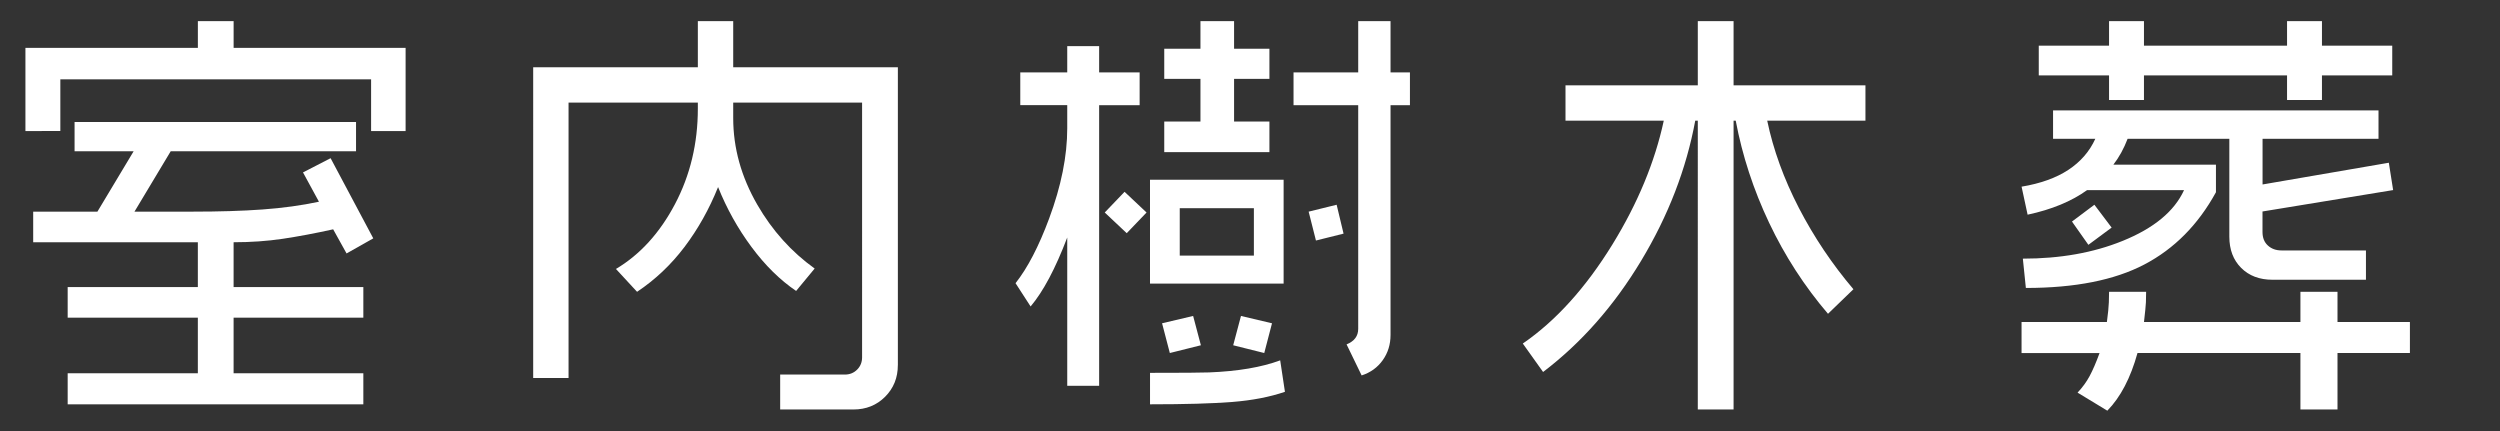
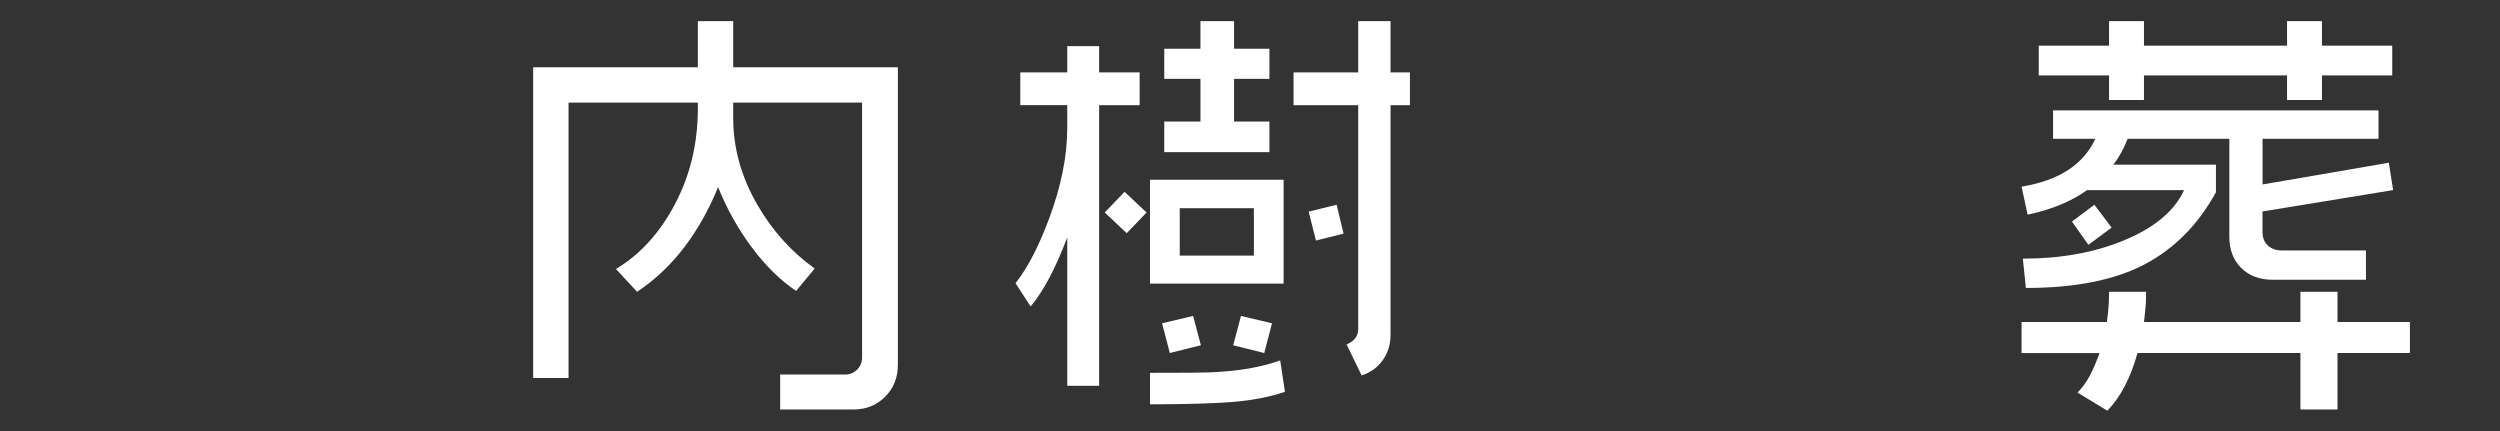
<svg xmlns="http://www.w3.org/2000/svg" id="b" width="110.2" height="19" viewBox="0 0 110.2 19">
  <rect x="0" y="0" width="110.2" height="19" fill="#333333" stroke="none" />
  <defs>
    <style>.d{fill:#fff;}</style>
  </defs>
  <g id="c">
    <g>
-       <path class="d" d="M17.879,5.776h-1.521V3.496H2.66v2.28H1.121V2.109h7.601V.931h1.576v1.178h7.581v3.667Zm-1.425,4.731l-1.178,.665-.59-1.064c-.797,.177-1.539,.316-2.223,.418s-1.406,.152-2.166,.152v1.976h5.719v1.349h-5.719v2.451h5.719v1.368H2.983v-1.368h5.738v-2.451H2.983v-1.349h5.738v-1.976H1.463v-1.349h2.831l1.596-2.66H3.287v-1.292H15.694v1.292H7.524l-1.596,2.66h2.584c1.152,0,2.172-.031,3.059-.095s1.716-.177,2.488-.342l-.703-1.292,1.217-.627,1.881,3.534Z" />
      <path class="d" d="M39.577,16.093c0,.558-.188,1.022-.561,1.396-.374,.374-.84,.561-1.396,.561h-3.23v-1.539h2.851c.215,0,.396-.073,.542-.219,.145-.145,.218-.326,.218-.542V4.522h-5.681v.684c0,1.318,.354,2.591,1.063,3.819,.659,1.14,1.501,2.077,2.527,2.812l-.817,.988c-.709-.481-1.365-1.127-1.967-1.938s-1.092-1.691-1.473-2.641c-.393,.976-.887,1.856-1.481,2.641-.595,.786-1.292,1.444-2.09,1.976l-.931-1.007c1.063-.633,1.932-1.587,2.603-2.86s1.007-2.676,1.007-4.208v-.266h-5.699v12.141h-1.559V2.964h7.258V.931h1.559V2.964h7.258v13.129Z" />
      <path class="d" d="M50.235,4.636h-1.785v12.369h-1.406v-6.536c-.52,1.368-1.058,2.381-1.615,3.04l-.664-1.026c.531-.671,1.025-1.622,1.481-2.85,.532-1.431,.798-2.755,.798-3.971v-1.026h-2.07v-1.444h2.07v-1.159h1.406v1.159h1.785v1.444Zm.305,4.731l-.874,.912-.969-.912,.874-.912,.969,.912Zm6.042,3.135h-5.89V7.923h5.89v4.579Zm.058,4.769c-.668,.228-1.439,.377-2.314,.447-.874,.069-2.086,.104-3.633,.104v-1.387c1.422,0,2.289-.006,2.604-.019,1.271-.05,2.315-.228,3.134-.532l.209,1.387Zm-3.705-2.052l-1.369,.342-.342-1.311,1.369-.323,.342,1.292Zm3.021-8.512h-4.636v-1.349h1.596v-1.881h-1.596v-1.33h1.596V.931h1.482v1.216h1.558v1.33h-1.558v1.881h1.558v1.349Zm-.685,4.56v-2.09h-3.268v2.09h3.268Zm.799,2.983l-.342,1.311-1.369-.342,.343-1.292,1.368,.323Zm6.08-9.614h-.855V14.763c0,.418-.113,.789-.342,1.111-.229,.323-.539,.548-.932,.675l-.664-1.368c.342-.139,.513-.367,.513-.684V4.636h-2.851v-1.444h2.851V.931h1.425V3.192h.855v1.444Zm-2.926,5.662l-1.217,.304-.322-1.273,1.234-.304,.305,1.273Z" />
-       <path class="d" d="M82.231,5.32h-4.332c.267,1.279,.732,2.562,1.396,3.847,.666,1.286,1.467,2.479,2.404,3.582l-1.121,1.083c-1.039-1.216-1.903-2.552-2.594-4.009s-1.182-2.958-1.473-4.503h-.095v12.73h-1.577V5.32h-.113c-.393,2.128-1.188,4.187-2.385,6.175-1.197,1.989-2.639,3.623-4.322,4.902l-.894-1.254c1.456-1,2.774-2.457,3.952-4.37,1.114-1.812,1.868-3.629,2.262-5.453h-4.332v-1.558h5.832V.931h1.577V3.762h5.813v1.558Z" />
      <path class="d" d="M105.488,8.379l-5.757,.943v.906c0,.251,.078,.45,.237,.594,.158,.145,.357,.217,.599,.217h3.724v1.292h-4.123c-.569,0-1.029-.174-1.378-.522-.348-.348-.521-.808-.521-1.377V6.118h-4.484c-.164,.431-.374,.811-.627,1.14h4.521v1.216c-.785,1.432-1.836,2.492-3.153,3.183s-3.06,1.036-5.226,1.036l-.133-1.292c1.646,0,3.109-.26,4.389-.779,1.381-.557,2.287-1.304,2.717-2.242h-4.274c-.685,.494-1.558,.855-2.622,1.083l-.266-1.235c.836-.139,1.523-.386,2.062-.741s.934-.811,1.188-1.368h-1.862v-1.254h14.346v1.254h-5.111v2.012l5.566-.958,.19,1.207Zm.741,7.182h-3.192v2.489h-1.634v-2.489h-7.182c-.305,1.101-.748,1.947-1.33,2.542l-1.312-.796c.216-.228,.393-.471,.532-.73,.139-.259,.285-.598,.438-1.015h-3.439v-1.368h3.762c.051-.38,.079-.668,.086-.865,.006-.196,.01-.352,.01-.465h1.633c0,.165-.003,.32-.009,.465-.007,.146-.035,.434-.085,.865h6.896v-1.33h1.634v1.33h3.192v1.368Zm-.779-12.236h-3.098v1.083h-1.539v-1.083h-6.307v1.083h-1.539v-1.083h-3.098v-1.311h3.098V.931h1.539v1.083h6.307V.931h1.539v1.083h3.098v1.311Zm-12.369,6.707l-1.025,.76-.723-1.026,.988-.741,.76,1.007Z" />
    </g>
  </g>
</svg>